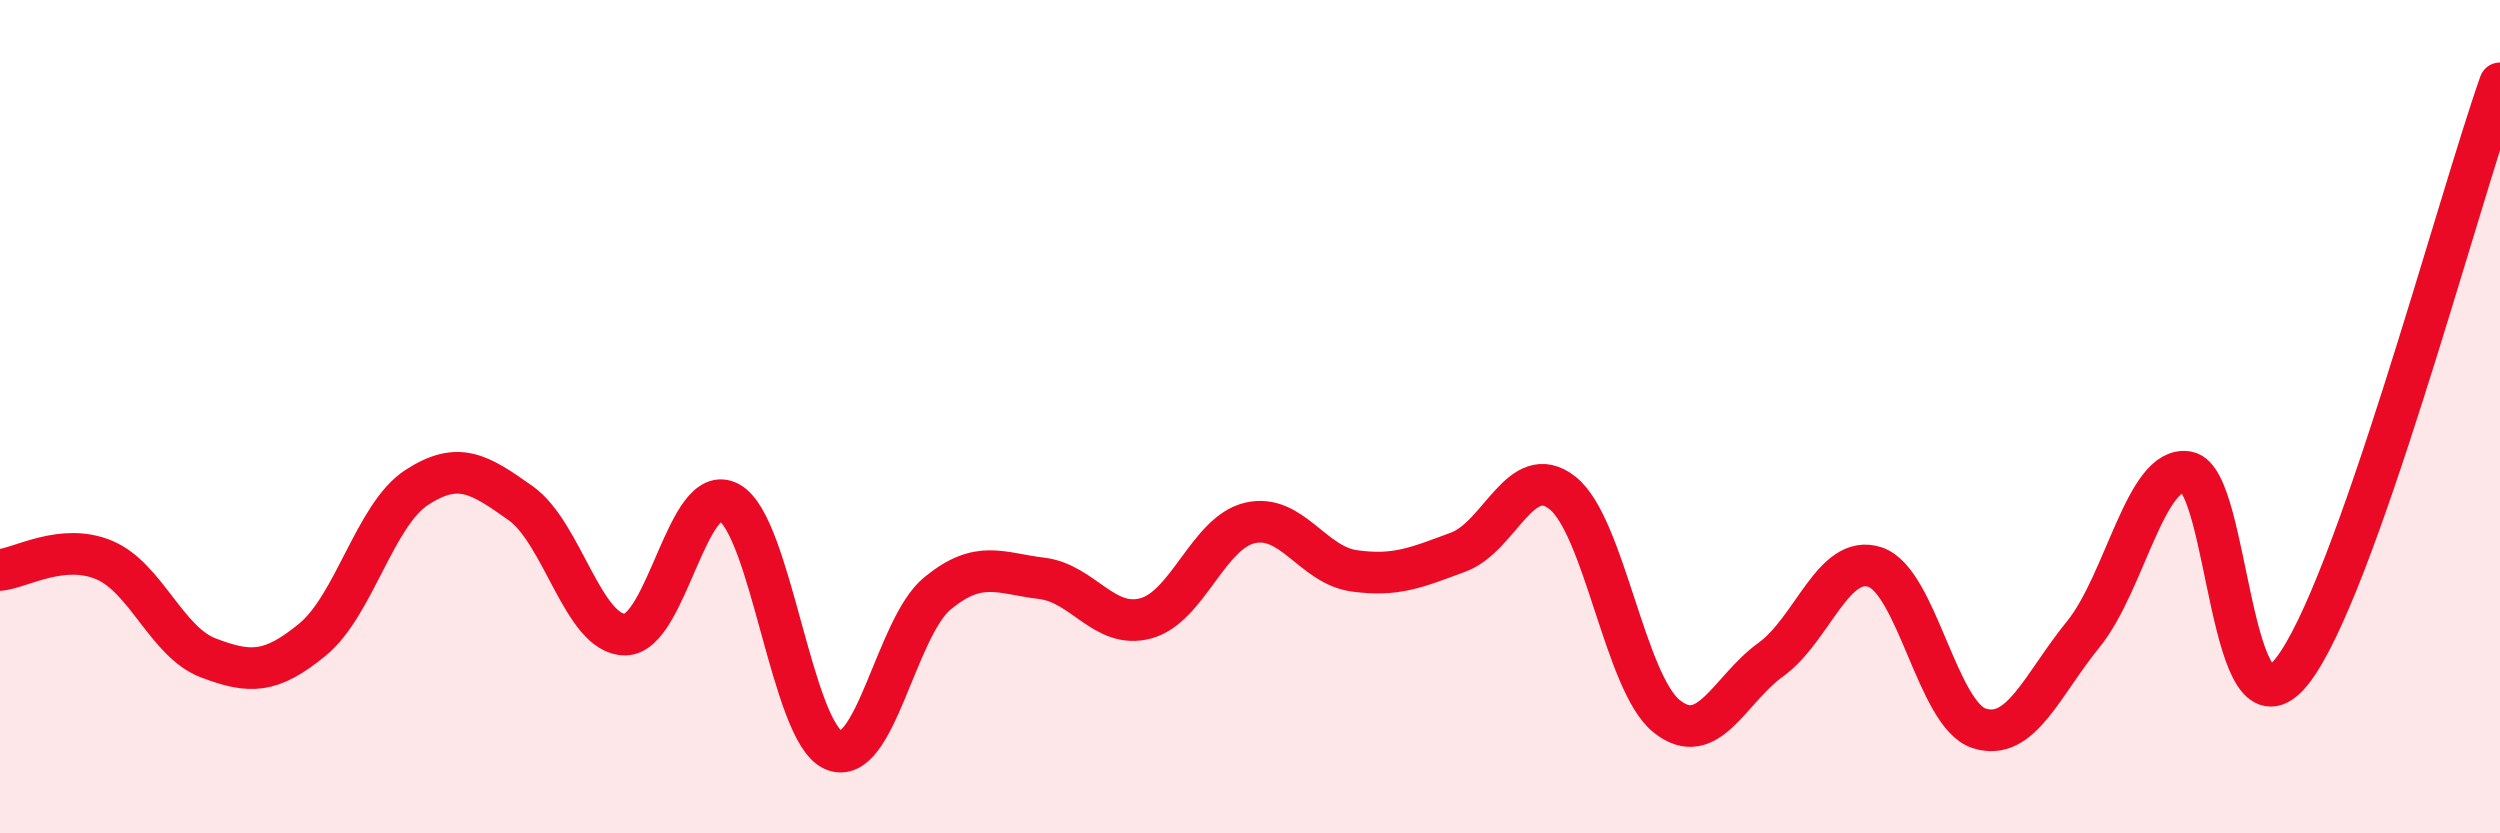
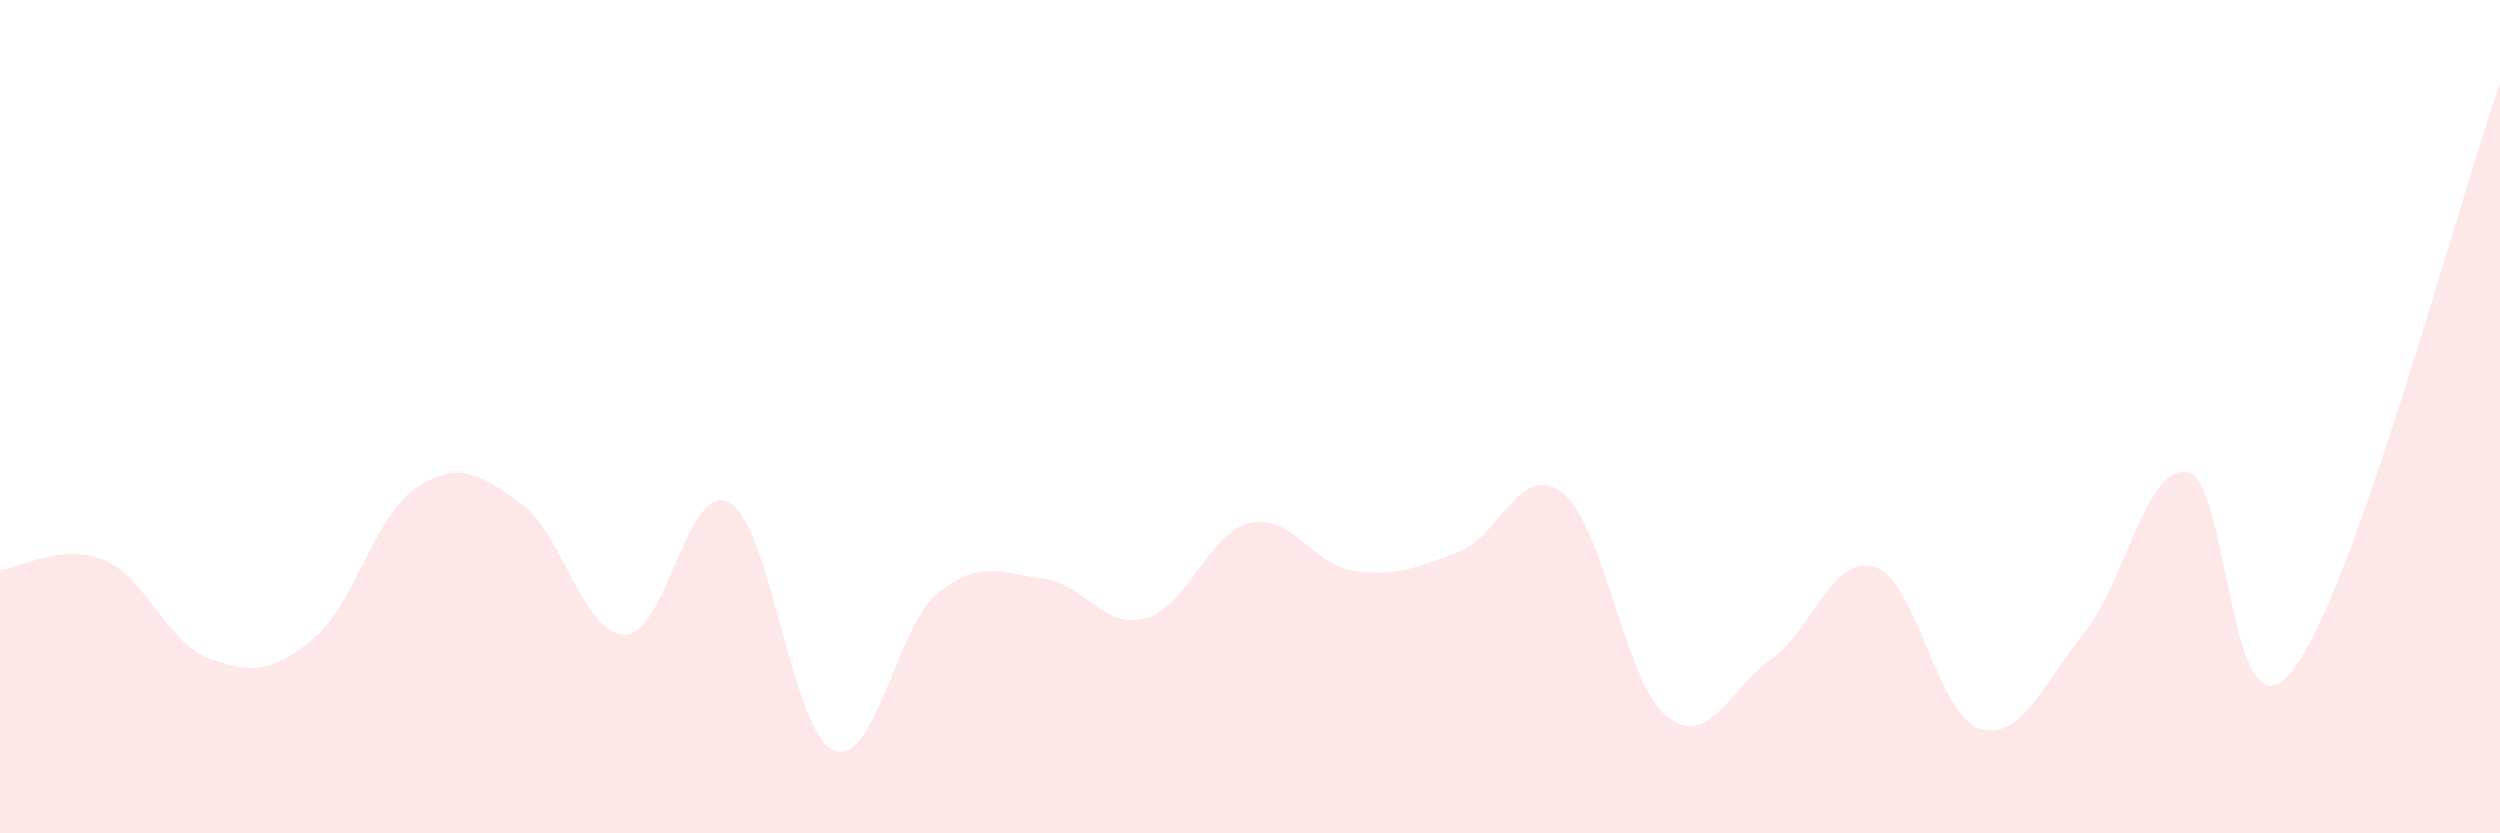
<svg xmlns="http://www.w3.org/2000/svg" width="60" height="20" viewBox="0 0 60 20">
  <path d="M 0,13.68 C 0.5,13.63 1.5,13.02 2.5,13.44 C 3.5,13.86 4,15.41 5,15.79 C 6,16.17 6.5,16.17 7.5,15.35 C 8.5,14.53 9,12.35 10,11.7 C 11,11.05 11.5,11.37 12.5,12.08 C 13.5,12.79 14,15.23 15,15.23 C 16,15.23 16.5,11.51 17.5,12.06 C 18.5,12.61 19,17.56 20,18 C 21,18.44 21.5,15.06 22.5,14.24 C 23.5,13.42 24,13.76 25,13.88 C 26,14 26.5,15.11 27.5,14.84 C 28.5,14.57 29,12.78 30,12.55 C 31,12.32 31.5,13.56 32.5,13.7 C 33.5,13.84 34,13.62 35,13.25 C 36,12.88 36.5,11.04 37.5,11.83 C 38.5,12.62 39,16.39 40,17.19 C 41,17.99 41.5,16.55 42.5,15.83 C 43.5,15.11 44,13.28 45,13.61 C 46,13.94 46.5,17.16 47.5,17.48 C 48.5,17.8 49,16.45 50,15.22 C 51,13.99 51.5,11.15 52.5,11.33 C 53.5,11.51 53.5,17.99 55,16.12 C 56.5,14.25 59,4.82 60,2L60 20L0 20Z" fill="#EB0A25" opacity="0.1" stroke-linecap="round" stroke-linejoin="round" />
-   <path d="M 0,13.68 C 0.5,13.63 1.5,13.02 2.5,13.44 C 3.5,13.86 4,15.41 5,15.79 C 6,16.17 6.5,16.17 7.5,15.35 C 8.5,14.53 9,12.35 10,11.7 C 11,11.05 11.5,11.37 12.5,12.08 C 13.5,12.79 14,15.23 15,15.23 C 16,15.23 16.5,11.51 17.5,12.06 C 18.5,12.61 19,17.56 20,18 C 21,18.44 21.5,15.06 22.5,14.24 C 23.5,13.42 24,13.76 25,13.88 C 26,14 26.5,15.11 27.5,14.84 C 28.5,14.57 29,12.78 30,12.55 C 31,12.32 31.5,13.56 32.5,13.7 C 33.5,13.84 34,13.62 35,13.25 C 36,12.88 36.5,11.04 37.5,11.83 C 38.5,12.62 39,16.39 40,17.19 C 41,17.99 41.5,16.55 42.5,15.83 C 43.5,15.11 44,13.28 45,13.61 C 46,13.94 46.5,17.16 47.5,17.48 C 48.5,17.8 49,16.45 50,15.22 C 51,13.99 51.5,11.15 52.5,11.33 C 53.5,11.51 53.5,17.99 55,16.12 C 56.5,14.25 59,4.82 60,2" stroke="#EB0A25" stroke-width="1" fill="none" stroke-linecap="round" stroke-linejoin="round" />
</svg>